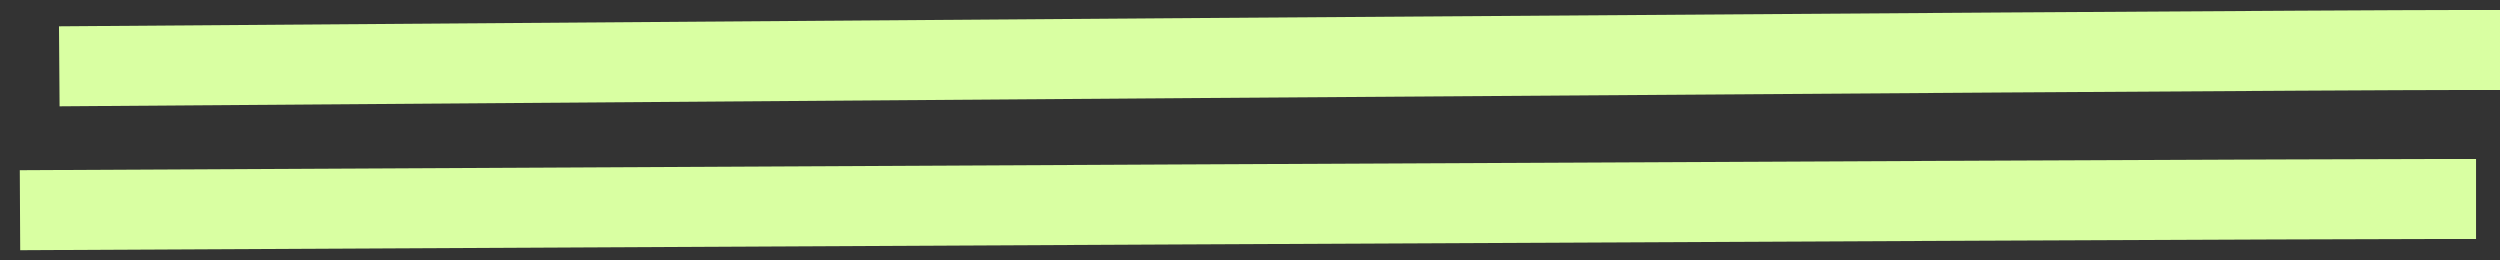
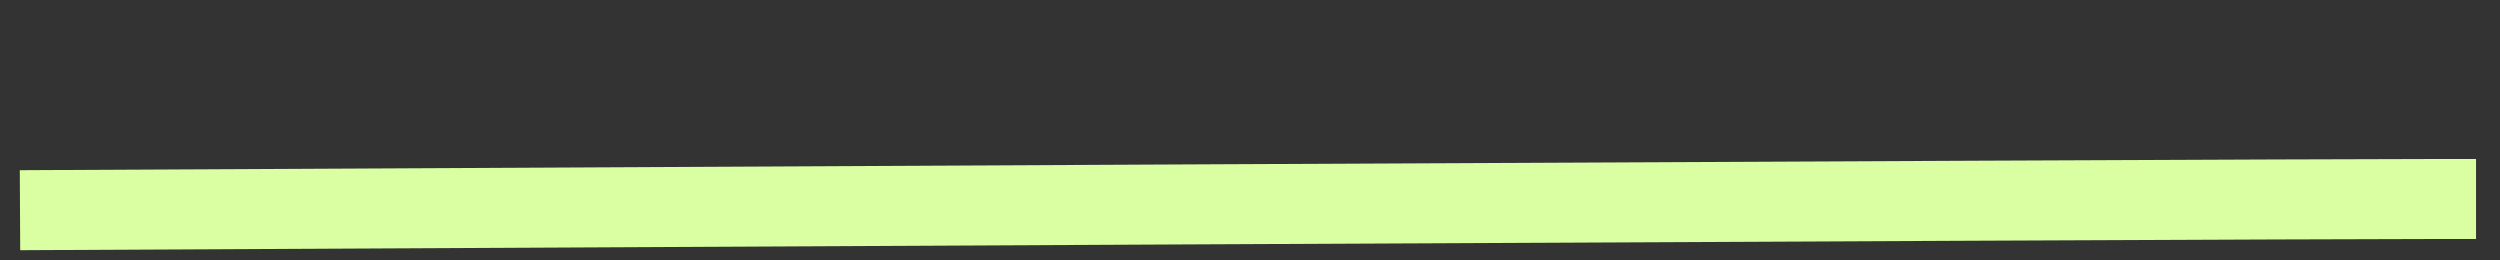
<svg xmlns="http://www.w3.org/2000/svg" width="125" height="13" viewBox="0 0 125 13" fill="none">
  <rect x="0" y="0" width="125" height="13" fill="#333333" stroke="none" />
-   <path d="M4.964 3.301C4.964 3.301 112.32 2.5 123 2.5M3 10.5C3 10.5 111.122 9.95 121.802 9.95" stroke="#D9FFA2" stroke-width="4" stroke-linecap="square" />
+   <path d="M4.964 3.301M3 10.5C3 10.5 111.122 9.95 121.802 9.95" stroke="#D9FFA2" stroke-width="4" stroke-linecap="square" />
</svg>